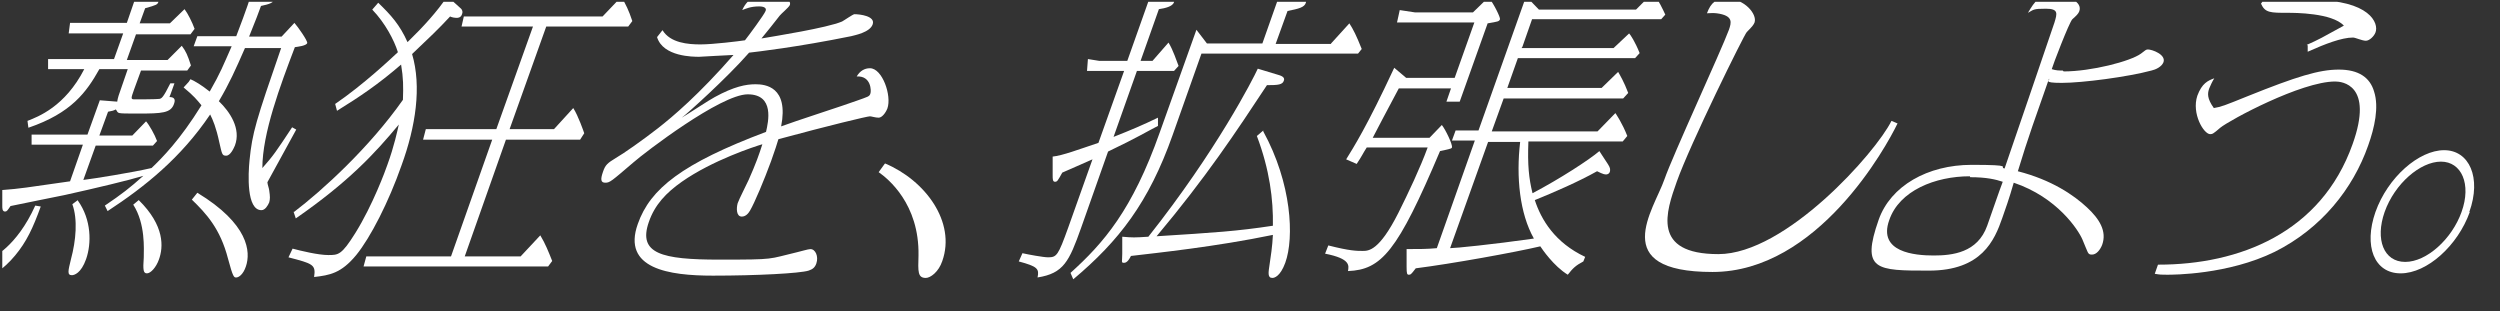
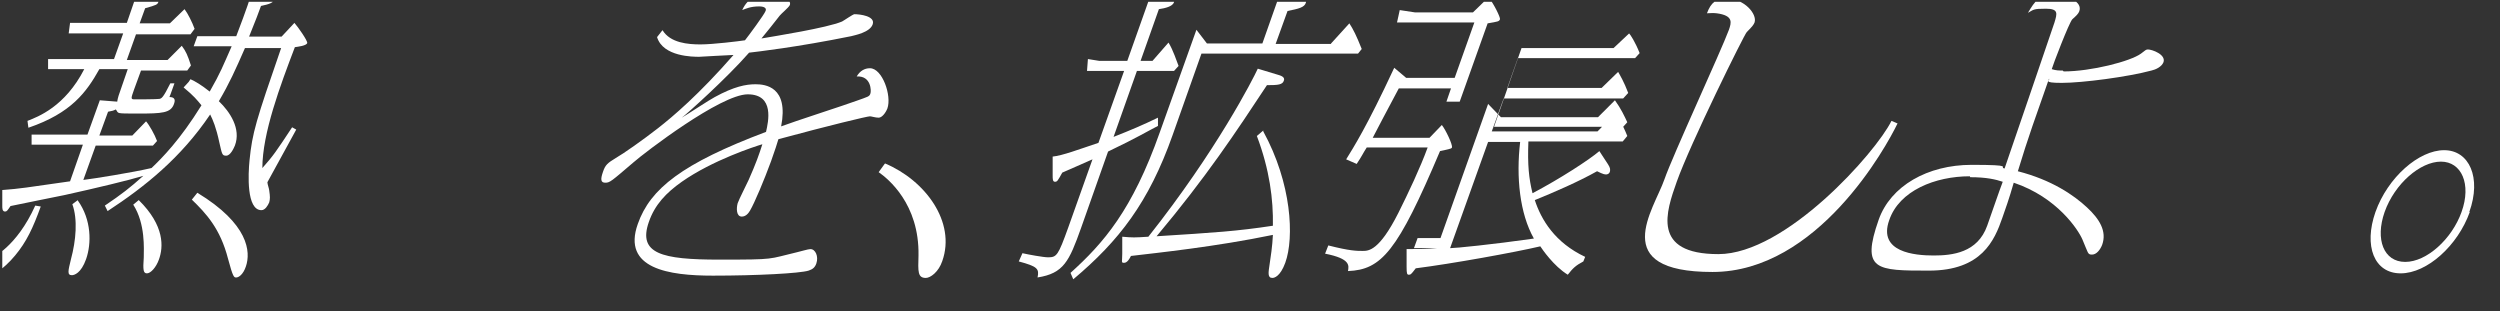
<svg xmlns="http://www.w3.org/2000/svg" id="_レイヤー_1" data-name="レイヤー_1" version="1.1" viewBox="0 0 546 68">
  <rect x="0" y="0" width="546" height="68" fill="#333333" stroke="none" />
  <defs>
    <style>
      .st0 {
        fill: none;
      }

      .st1 {
        fill: #fff;
      }

      .st2 {
        clip-path: url(#clippath);
      }
    </style>
    <clipPath id="clippath">
      <rect class="st0" x=".5" y=".4" width="545" height="67.3" />
    </clipPath>
  </defs>
  <g class="st2">
    <g>
      <path class="st1" d="M8.9,45.1c-1.7,4.7-3.1,7.7-5.6,10.7-2.4,2.9-5.7,5.3-7.8,5.3s-1.9-.1-1.3-1.9c.5-1.4,1.2-1.7,3.7-2.7.4-.2,5.7-2.5,9.8-11.6l1.2.2ZM41.6,17.3c1.1.5,2.3,1.2,4.2,2.7,2.4-4.2,2.9-5.6,4.8-9.9h-8.3l.8-2.2h8.5c.6-1.6,2.2-5.7,3.4-9.5l4.2.5c.4,0,1.1.2.8.9-.3.8-1.1,1.1-3,1.5-.7,1.9-.9,2.5-2.6,6.7h7.1l2.8-3c.8.9,2.9,3.9,2.8,4.4-.2.6-2,.8-2.7.9-3.2,8.4-7.1,18.8-7.1,26.4,2.4-2.7,3-3.6,6.5-8.9l.9.5c-.9,1.6-5.8,10.6-6.3,11.5,0,.4.4,1.5.4,1.8.2,1.4.2,1.8,0,2.6-.3.7-.9,1.7-1.7,1.7-3.3,0-2.9-7.9-2.6-10.9.6-6,1.4-8.6,6.9-24.5h-7.9c-2.1,4.8-3.4,7.7-5.7,11.6,2.4,2.3,4.9,6,3.5,9.7-.3.7-1,2.2-1.9,2.2s-.9-.3-1.5-2.9c-.7-3.3-1.4-4.9-2-6.1-6.4,9.5-14.3,15.8-22.4,21.1l-.6-1.2c3.7-2.5,5.5-3.9,8.4-6.5-2.9.9-10.4,2.7-17.2,4.2-1.9.4-9.5,1.9-11.8,2.4-.7,1-.8,1.2-1.2,1.2-.6,0-.6-.7-.6-1.2v-3.5c4-.3,5-.5,14.8-1.9l2.8-8H6.9v-2.2h12.2l2.7-7.5,3.8.3c0-.2.2-1,.3-1.3l2-5.8h-6.2c-2.8,5-6.1,9.6-15.5,12.8l-.2-1.5c2.3-.9,8.2-3.1,12.4-11.3h-7.9v-2.2h14.4l2-5.6h-11.9l.3-2.3h12.4l2-5.8,3.8.3c.3,0,1.4,0,1.1.9-.2.6-.4.7-2.9,1.4l-1.2,3.3h6.6l3.2-3.1c.7.9,1.7,2.9,2.2,4.3l-.9,1.2h-11.9l-2,5.6h8.9l3.1-3.1c.9,1.2,1.3,2.1,2,4.3l-.8,1.1h-10.1l-1.5,4.1c-.7,2-.8,2.2.1,2.2s4.6,0,5.4-.1c.5-.1.8-.2,2.4-3.4h.9c-.2.5-.9,2.6-1.1,3,.7,0,1.5.2,1,1.5-.7,2-2.6,2.1-7.8,2.1s-4.2,0-4.9-.9c-.6.3-.7.3-1.7.5l-1.9,5.2h7.2l3-3.1c.7.8,1.9,2.9,2.4,4.3l-.9,1h-12.5l-2.7,7.5c2.4-.3,10.6-1.6,14.9-2.6,2.3-2.2,6.2-6.1,10.9-13.7-1-1.2-1.6-2-3.9-3.9l1.1-1.2ZM17,43.8c3,4.2,3,9.4,1.8,12.8-1.1,3.1-2.6,3.5-3.1,3.5-1.1,0-.8-1-.2-3.5,1.1-4.1,1.5-8.7.3-12l1.2-.9ZM30.3,43.7c5.7,5.6,5.4,10.3,4.4,13-.6,1.7-1.8,3-2.6,3s-.9-.7-.7-3.5c0-1.8.4-7.3-2.3-11.5l1.2-1ZM43.1,42.1c11.2,6.8,11.7,12.9,10.6,16.1-.6,1.8-1.6,2.4-2.1,2.4s-.7,0-1.8-4.1c-1.7-6.6-4.8-9.9-7.9-12.9l1.2-1.5Z" />
-       <path class="st1" d="M64.2,46.3c6.2-4.7,16.5-14.1,23.8-24.5.1-2.9.1-4.7-.4-7.7-5.1,4.4-9,7-14,10.1l-.4-1.5c6.3-4.3,12.3-10,13.7-11.3-.8-2.6-2.8-6.4-5.6-9.3l1.3-1.5c2.8,2.7,4.7,4.8,6.4,8.6,3.5-3.4,6.5-6.7,8.7-10l3,2.7c.3.3.4.8.2,1.2-.2.7-.8.8-1.1.8-.5,0-1.1-.1-1.5-.3-2.6,2.8-4.4,4.5-8.3,8.2,2.1,7.1.8,15.8-2.3,24.3-2.8,8-6.8,15.8-9.9,19.6-3.3,4-5.8,4.4-9.2,4.8.4-2.7-.2-2.9-5.6-4.3l.9-1.9c1.9.5,5.6,1.4,7.8,1.4s2.9,0,5.9-4.8c3.8-6.1,6.6-13.7,7-14.9,1.5-4.1,2.2-7.5,2.5-8.8-5.3,6.4-11.1,12.6-22.5,20.5l-.5-1.5ZM113.7,56l4.3-4.6c1.1,1.8,1.8,3.6,2.6,5.6l-.9,1.2h-40.3l.6-2.2h18.5l9-25.5h-15.1l.6-2.3h15.4l8-22.4h-15.6l.5-2.2h30.3l4.1-4.3c1,1.7,1.6,2.9,2.4,5.3l-.9,1.2h-17.9l-8,22.4h9.7l4.2-4.6c1.1,1.7,2.3,5.2,2.4,5.5l-.9,1.4h-16.2l-9,25.5h12.2Z" />
      <path class="st1" d="M144.7,6.6c1.7,2.8,5.6,3.1,8.3,3.1s8.4-.7,9.7-.9c.8-1,4.2-5.6,4.5-6.4.4-1-1.2-1-1.4-1-1.9,0-2.9.5-3.7.8,1.3-2.9,3.5-3.3,5.7-3.3s5.2.8,4.7,2.2c-.2.5-1.9,1.9-2.2,2.3-1.1,1.4-2.9,3.7-4,5,2.9-.5,14.3-2.3,17.6-3.7.4-.2,2.4-1.6,2.7-1.6,1.2,0,4.6.4,4,2.2-.6,1.8-4,2.4-4.7,2.6-11.8,2.4-20.6,3.4-22.3,3.6-4.9,5.6-13.6,13.4-14.7,14.2,1.2-.7,6.2-4,7.2-4.5,4.2-2.3,6.8-2.8,8.9-2.8s7.3.5,5.6,9.2c2.6-1,14.1-4.7,16.5-5.6,2.5-.9,2.8-.9,3-1.6.2-.5.2-3.9-3-3.7.7-1.2,1.7-1.8,2.9-1.8,2.7,0,4.8,6,3.8,8.8-.4,1-1.2,2-1.9,2s-1.6-.3-1.9-.3c-.6,0-8.9,2-20,5-.3,1-.7,2.3-1.6,4.8-1.5,4.1-3.6,9.1-4.6,10.8-.4.7-1,1.3-1.8,1.3-1.2,0-1.2-1.8-.9-2.9.3-.9,2.1-4.4,2.4-5.1,1.6-3.6,2.3-5.6,3-7.8-1.7.5-10.9,3.5-17.6,8.2-3.4,2.4-5.9,5-7.2,8.8-2.4,6.9,2.8,8.2,15.4,8.2s10.5-.1,16.9-1.6c.9-.2,2.5-.7,3-.7,1.1,0,1.8,1.6,1.3,3.1-.3.9-.8,1.3-1.7,1.6-1.9.6-11.3,1.1-20.9,1.1s-19.9-1.5-16.4-11.3c2.7-7.7,9.7-13.2,28-20.1.5-2.2,1.9-8.2-4-8.2s-22.5,12.7-25,14.9c-4.8,4.1-5.1,4.4-6.1,4.4s-1.1-.7-.5-2.4c.5-1.5,1-1.9,2.8-3,1.6-.9,6-4,9.2-6.5s8.9-7.3,16.5-16c-.8,0-7.1.4-7.5.4-1.3,0-7.9,0-9.2-4.3l1.1-1.4Z" />
      <path class="st1" d="M193.3,35.7c8.8,3.7,15.5,12.8,12.5,21.3-.8,2.4-2.6,3.7-3.6,3.7-1.8,0-1.7-1.4-1.6-4.9.2-11.3-6.7-16.8-8.7-18.2l1.3-1.8Z" />
      <path class="st1" d="M251.1-.8l3.6.4c1.4.1,1.9.2,1.7.9-.3.9-1.9,1.3-3.3,1.5l-4,11.3h2.6l3.5-4c1,1.6,1.8,4.1,2.2,5.1l-1,1.1h-8.1l-5.1,14.4c3.8-1.5,6.4-2.6,9.7-4.2v1.8c-2,1-4.6,2.6-10.9,5.6l-5.9,16.7c-2.6,7.3-3.8,9.9-9.5,10.8.4-1.9,0-2.4-4.1-3.5l.8-1.8c1.3.3,4.6.9,5.6.9,1.9,0,2.2-.4,4.4-6.5l5.3-14.9c-2.8,1.2-4,1.8-6.6,2.9-1,1.8-1.1,2-1.6,2s-.5-.6-.5-1.4v-4.1c2.1-.2,5.8-1.6,10-3l5.6-15.7h-8.1c0,.1.2-2.6.2-2.6l2.5.4h6.1l5-14.1ZM290.7,9.5l4-4.4c.9,1.4,1.5,2.6,2.7,5.6l-.8,1h-34.2l-6.3,17.8c-5.2,14.7-11.7,23.1-21.7,31.5l-.6-1.4c7.2-6.5,13.5-13.7,19.5-30.7l8-22.4,2.3,3h12.1l3.6-10.2,4.3.3c1,0,1.9.1,1.6,1-.3,1-1.5,1.3-4,1.8l-2.6,7.2h12.1ZM275.9,28.7c6.2,11.3,6.8,23.2,4.8,28.7-1.1,3-2.4,3.3-2.8,3.3-1.1,0-.9-1.1-.6-3.1.2-1.3.6-3.9.7-6.3-12.6,2.6-25.1,3.9-31,4.6-.3.6-.8,1.5-1.5,1.5s-.4-.2-.4-2v-3.7c2.3.2,2.6.2,5.7,0,14.9-18.8,22.9-34.5,23.9-36.7l4.3,1.3c.7.2,1.7.5,1.4,1.3-.3.9-1.2,1-3.7,1-6.8,10.3-13.2,20-24.1,33,12.7-.8,17.5-1.1,25.4-2.3.1-5.7-.7-12.2-3.5-19.6l1.4-1.2Z" />
-       <path class="st1" d="M314.9,27.3c.8,1,2.4,4.3,2.2,4.9,0,.2-.4.3-.8.4-.5.1-1.2.3-1.8.4-9.3,22-12.8,25.9-20.1,26.2.2-1.2.6-2.7-5-3.8l.7-1.8c4.7,1.2,6.2,1.2,7.5,1.2s3.6,0,7.8-8.3c2.2-4.4,4.8-9.9,6.4-14.3h-13.3c-.9,1.4-1,1.8-2.2,3.6l-2.3-1c1.6-2.6,4.5-7.1,10.5-20l2.6,2.2h10.6l4.3-12.1h-16.9c0,.1.6-2.7.6-2.7l3.3.5h12.7l3.4-3.3c1.2,1.5,2.6,4.4,2.5,4.8-.2.5-.4.5-2.7.9l-6.1,17.1h-2.9l1-2.9h-11.4c-3.1,5.8-4.5,8.5-5.7,10.8h12.4l2.6-2.7ZM332.3,10.5h20.1l3.4-3.2c.3.3,1.3,1.8,2.3,4.3l-1,1.1h-25.6l-2.3,6.5h20.6l3.6-3.5c.4.7,1.3,2.2,2.2,4.6l-1.1,1.2h-26.1l-2.6,7.2h23.1l3.9-4c.2.3,1.5,2.2,2.6,5l-1,1.2h-20.6c-.2,5.2.1,8,.9,11.3,5.9-3.1,12.4-7.3,14.6-9.2l1.9,2.9c.5.8.5,1.1.4,1.6-.1.4-.5.6-.8.6s-.6,0-2-.7c-4.1,2.3-9.4,4.6-13.6,6.3,1.4,4.3,4.4,9.3,11,12.4l-.4,1c-1.7.9-2.3,1.5-3.4,2.9-3.1-1.9-5.6-5.6-6-6.2-5.5,1.3-19.3,3.8-27.2,4.8-1,1.3-1.1,1.4-1.5,1.4s-.5-.2-.5-1.7v-3.9c2.9,0,4.4,0,6.6-.2l8.3-23.5h-5l.8-2.2h5l10.4-29.3,2.8,2.9h21.2l3.7-3.7c1.3,1.8,2.1,3.5,2.7,4.8l-.9,1h-28.2l-2.1,6ZM325,31l-8.3,23.2c1.1,0,9.2-.8,18.3-2.1-3.1-5.5-3.9-13.4-3-21.1h-7Z" />
+       <path class="st1" d="M314.9,27.3c.8,1,2.4,4.3,2.2,4.9,0,.2-.4.3-.8.4-.5.1-1.2.3-1.8.4-9.3,22-12.8,25.9-20.1,26.2.2-1.2.6-2.7-5-3.8l.7-1.8c4.7,1.2,6.2,1.2,7.5,1.2s3.6,0,7.8-8.3c2.2-4.4,4.8-9.9,6.4-14.3h-13.3c-.9,1.4-1,1.8-2.2,3.6l-2.3-1c1.6-2.6,4.5-7.1,10.5-20l2.6,2.2h10.6l4.3-12.1h-16.9c0,.1.6-2.7.6-2.7l3.3.5h12.7l3.4-3.3c1.2,1.5,2.6,4.4,2.5,4.8-.2.5-.4.5-2.7.9l-6.1,17.1h-2.9l1-2.9h-11.4c-3.1,5.8-4.5,8.5-5.7,10.8h12.4l2.6-2.7ZM332.3,10.5h20.1l3.4-3.2c.3.3,1.3,1.8,2.3,4.3l-1,1.1h-25.6l-2.3,6.5h20.6l3.6-3.5c.4.7,1.3,2.2,2.2,4.6l-1.1,1.2h-26.1l-2.6,7.2h23.1l3.9-4c.2.3,1.5,2.2,2.6,5l-1,1.2h-20.6c-.2,5.2.1,8,.9,11.3,5.9-3.1,12.4-7.3,14.6-9.2l1.9,2.9c.5.8.5,1.1.4,1.6-.1.4-.5.6-.8.6s-.6,0-2-.7c-4.1,2.3-9.4,4.6-13.6,6.3,1.4,4.3,4.4,9.3,11,12.4l-.4,1c-1.7.9-2.3,1.5-3.4,2.9-3.1-1.9-5.6-5.6-6-6.2-5.5,1.3-19.3,3.8-27.2,4.8-1,1.3-1.1,1.4-1.5,1.4s-.5-.2-.5-1.7v-3.9c2.9,0,4.4,0,6.6-.2h-5l.8-2.2h5l10.4-29.3,2.8,2.9h21.2l3.7-3.7c1.3,1.8,2.1,3.5,2.7,4.8l-.9,1h-28.2l-2.1,6ZM325,31l-8.3,23.2c1.1,0,9.2-.8,18.3-2.1-3.1-5.5-3.9-13.4-3-21.1h-7Z" />
      <path class="st1" d="M414.4,27c-2.4,5-17.4,32.4-40.4,32.4s-12.8-13.6-10.5-20.2c1.8-5.2,12.4-28.1,14.1-32.7.5-1.5,1.1-3.1-2.7-3.6-.8-.1-1.5,0-2.1,0,.9-2.4,2-3.2,4.3-3.2,3.9,0,6.7,3.4,6.1,5.2-.2.5-.5.9-1.7,2.1-.5.4-12.4,24.5-15.3,32.7-2.3,6.5-5.6,15.8,9.1,15.8s34.4-22.2,37.8-29.1l1.4.6Z" />
      <path class="st1" d="M450.7,15.6c6,0,14.6-2.2,16.9-3.9.9-.7,1.1-.9,1.5-.9.9,0,4,1.1,3.4,2.8-.4,1-1.7,1.6-2.6,1.8-5.2,1.4-15.1,2.7-19.6,2.7s-2.4-.6-2.8-.9c-2.8,8-4.6,12.9-6.8,20.2,7.4,1.9,12.2,5.2,15.1,7.9,2.7,2.5,4.4,5.2,3.3,8.2-.4,1-1.2,2.1-2.2,2.1s-.8-.3-2.1-3.3c-.9-2.1-5.5-9.2-15-12.4-1,3.5-1.9,6-2.5,7.7-1.7,4.9-4.5,11.5-16,11.5s-14.9,0-11-11.1c2.6-7.4,10.7-12,20.3-12s5.8.5,7.2.8c1.2-3.5,9.9-28.9,10.9-31.9.6-2,.9-3-1.9-3s-2.6.2-3.9.9c1.6-2.7,2.4-3.8,5.6-3.8s6.4,1.4,5.6,3.5c-.2.5-.6.9-1.5,1.7-.7.7-4.3,10.1-4.5,10.9,1,.3,1.5.3,2.4.3ZM430.2,38.5c-7.5,0-15.4,3.1-17.6,9.6-2.5,7,5.6,7.7,9.7,7.7s9.6-.6,11.7-6.5c.2-.5,2.8-8.1,3.4-9.6-1.5-.5-3.5-1-7.1-1Z" />
-       <path class="st1" d="M471.4,57.8c17.6,0,35.5-6.9,42.4-26.3,4.7-13.1-2.4-13.7-3.8-13.7-7.4,0-23,8.4-25.1,10.1-1.5,1.3-1.7,1.4-2.2,1.4-1.4,0-4.1-4.5-2.8-8.4,1-2.7,2.3-3.3,3.7-3.8-.5.8-.8,1.5-1.1,2.2-.4,1.1-.5,2.2,1,4.3,1.7-.3,2.2-.5,7.4-2.6,10.7-4.3,15.6-5.8,19.9-5.8s6.8,1.7,7.7,4.8c1.1,3.4.1,7.9-1.3,11.8-3.3,9.4-10.2,18.1-20.4,23.2-10.2,5-22.2,5-23.5,5s-1.5,0-2.7-.2l.7-2ZM503.8,9.8c2.7-1.2,3.2-1.5,8.1-4.2-2.6-2.8-10.8-2.8-12.2-2.8-3.9,0-5,0-5.9-2l.8-1.1c1.2.4,1.7.6,2.6.6s6.6-.3,7.8-.3c12.6,0,14.6,5.1,13.8,7.1-.3.8-1.3,1.8-2.1,1.8s-2.3-.7-2.8-.7c-2.5,0-6.1,1.4-9.9,3.1v-1.4Z" />
      <path class="st1" d="M539.4,46.3c-2.6,7.3-9.3,13.4-15.1,13.4s-8.1-6-5.5-13.4c2.7-7.6,9.5-13.5,15-13.5s8.2,6,5.5,13.5ZM520.8,46.3c-2.1,6-.2,10.9,4.5,10.9s10.2-5,12.3-10.9c2.2-6.1,0-11-4.5-11s-10.1,4.8-12.3,11Z" />
    </g>
  </g>
</svg>